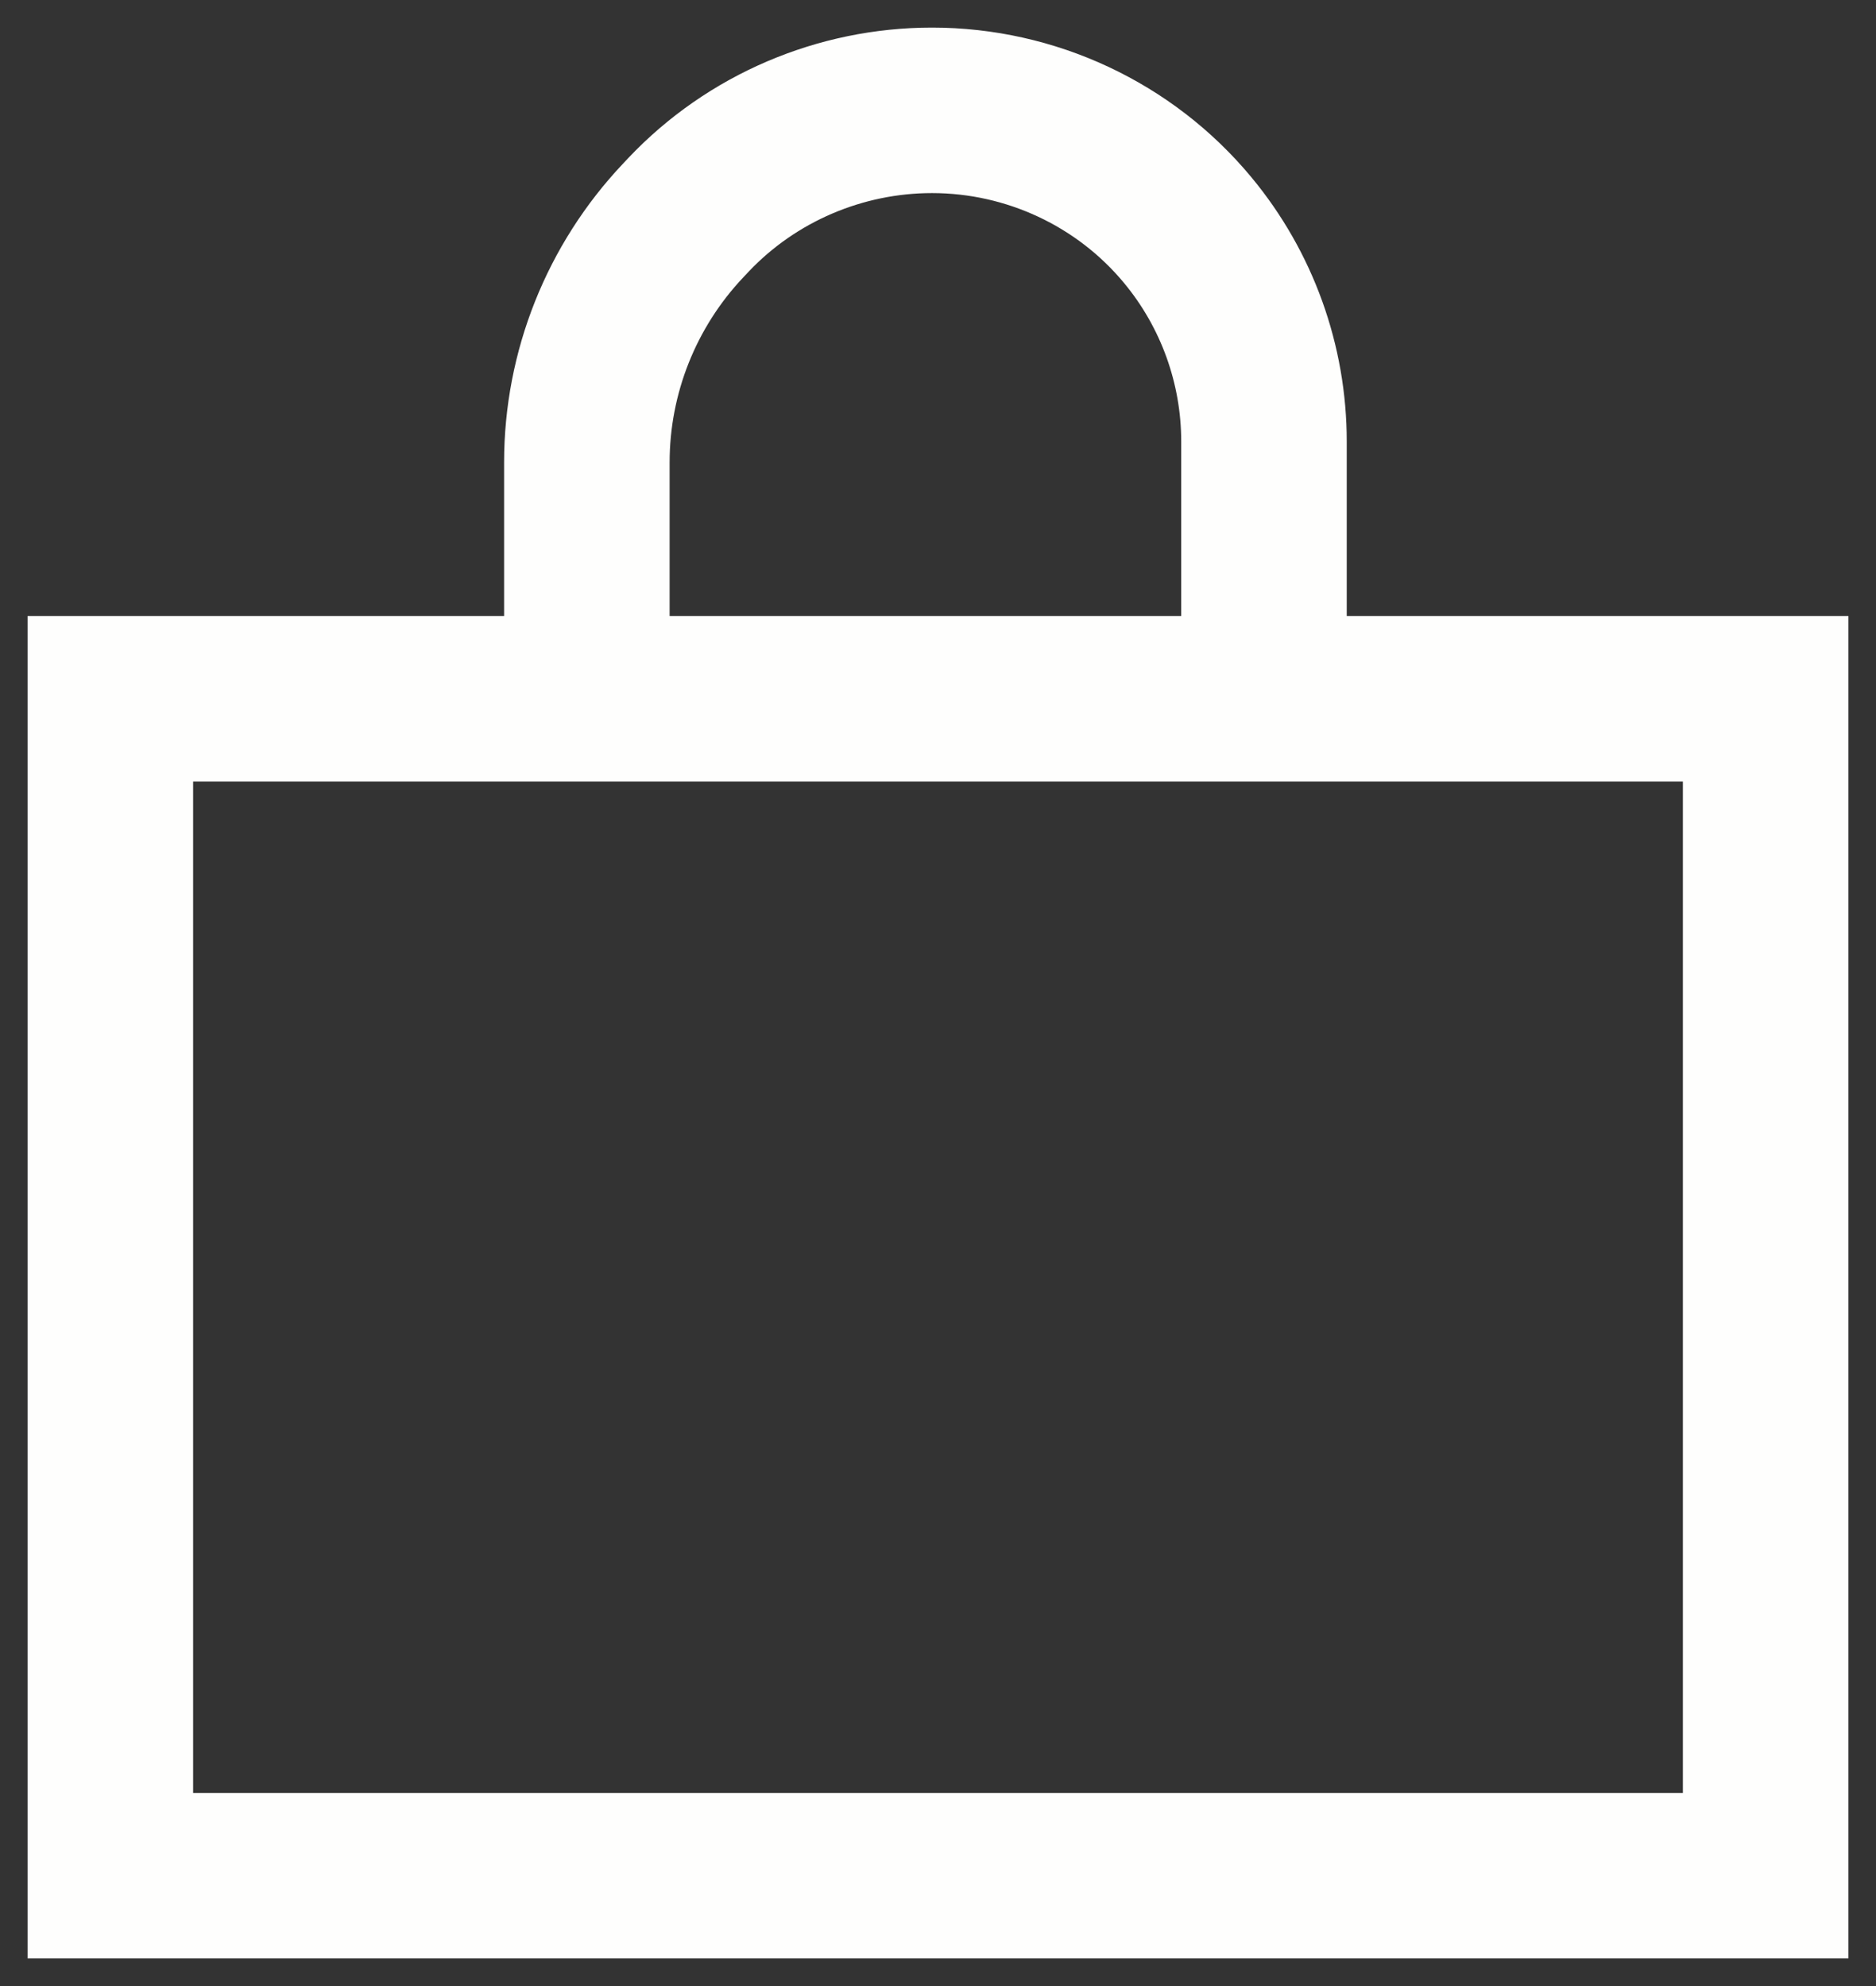
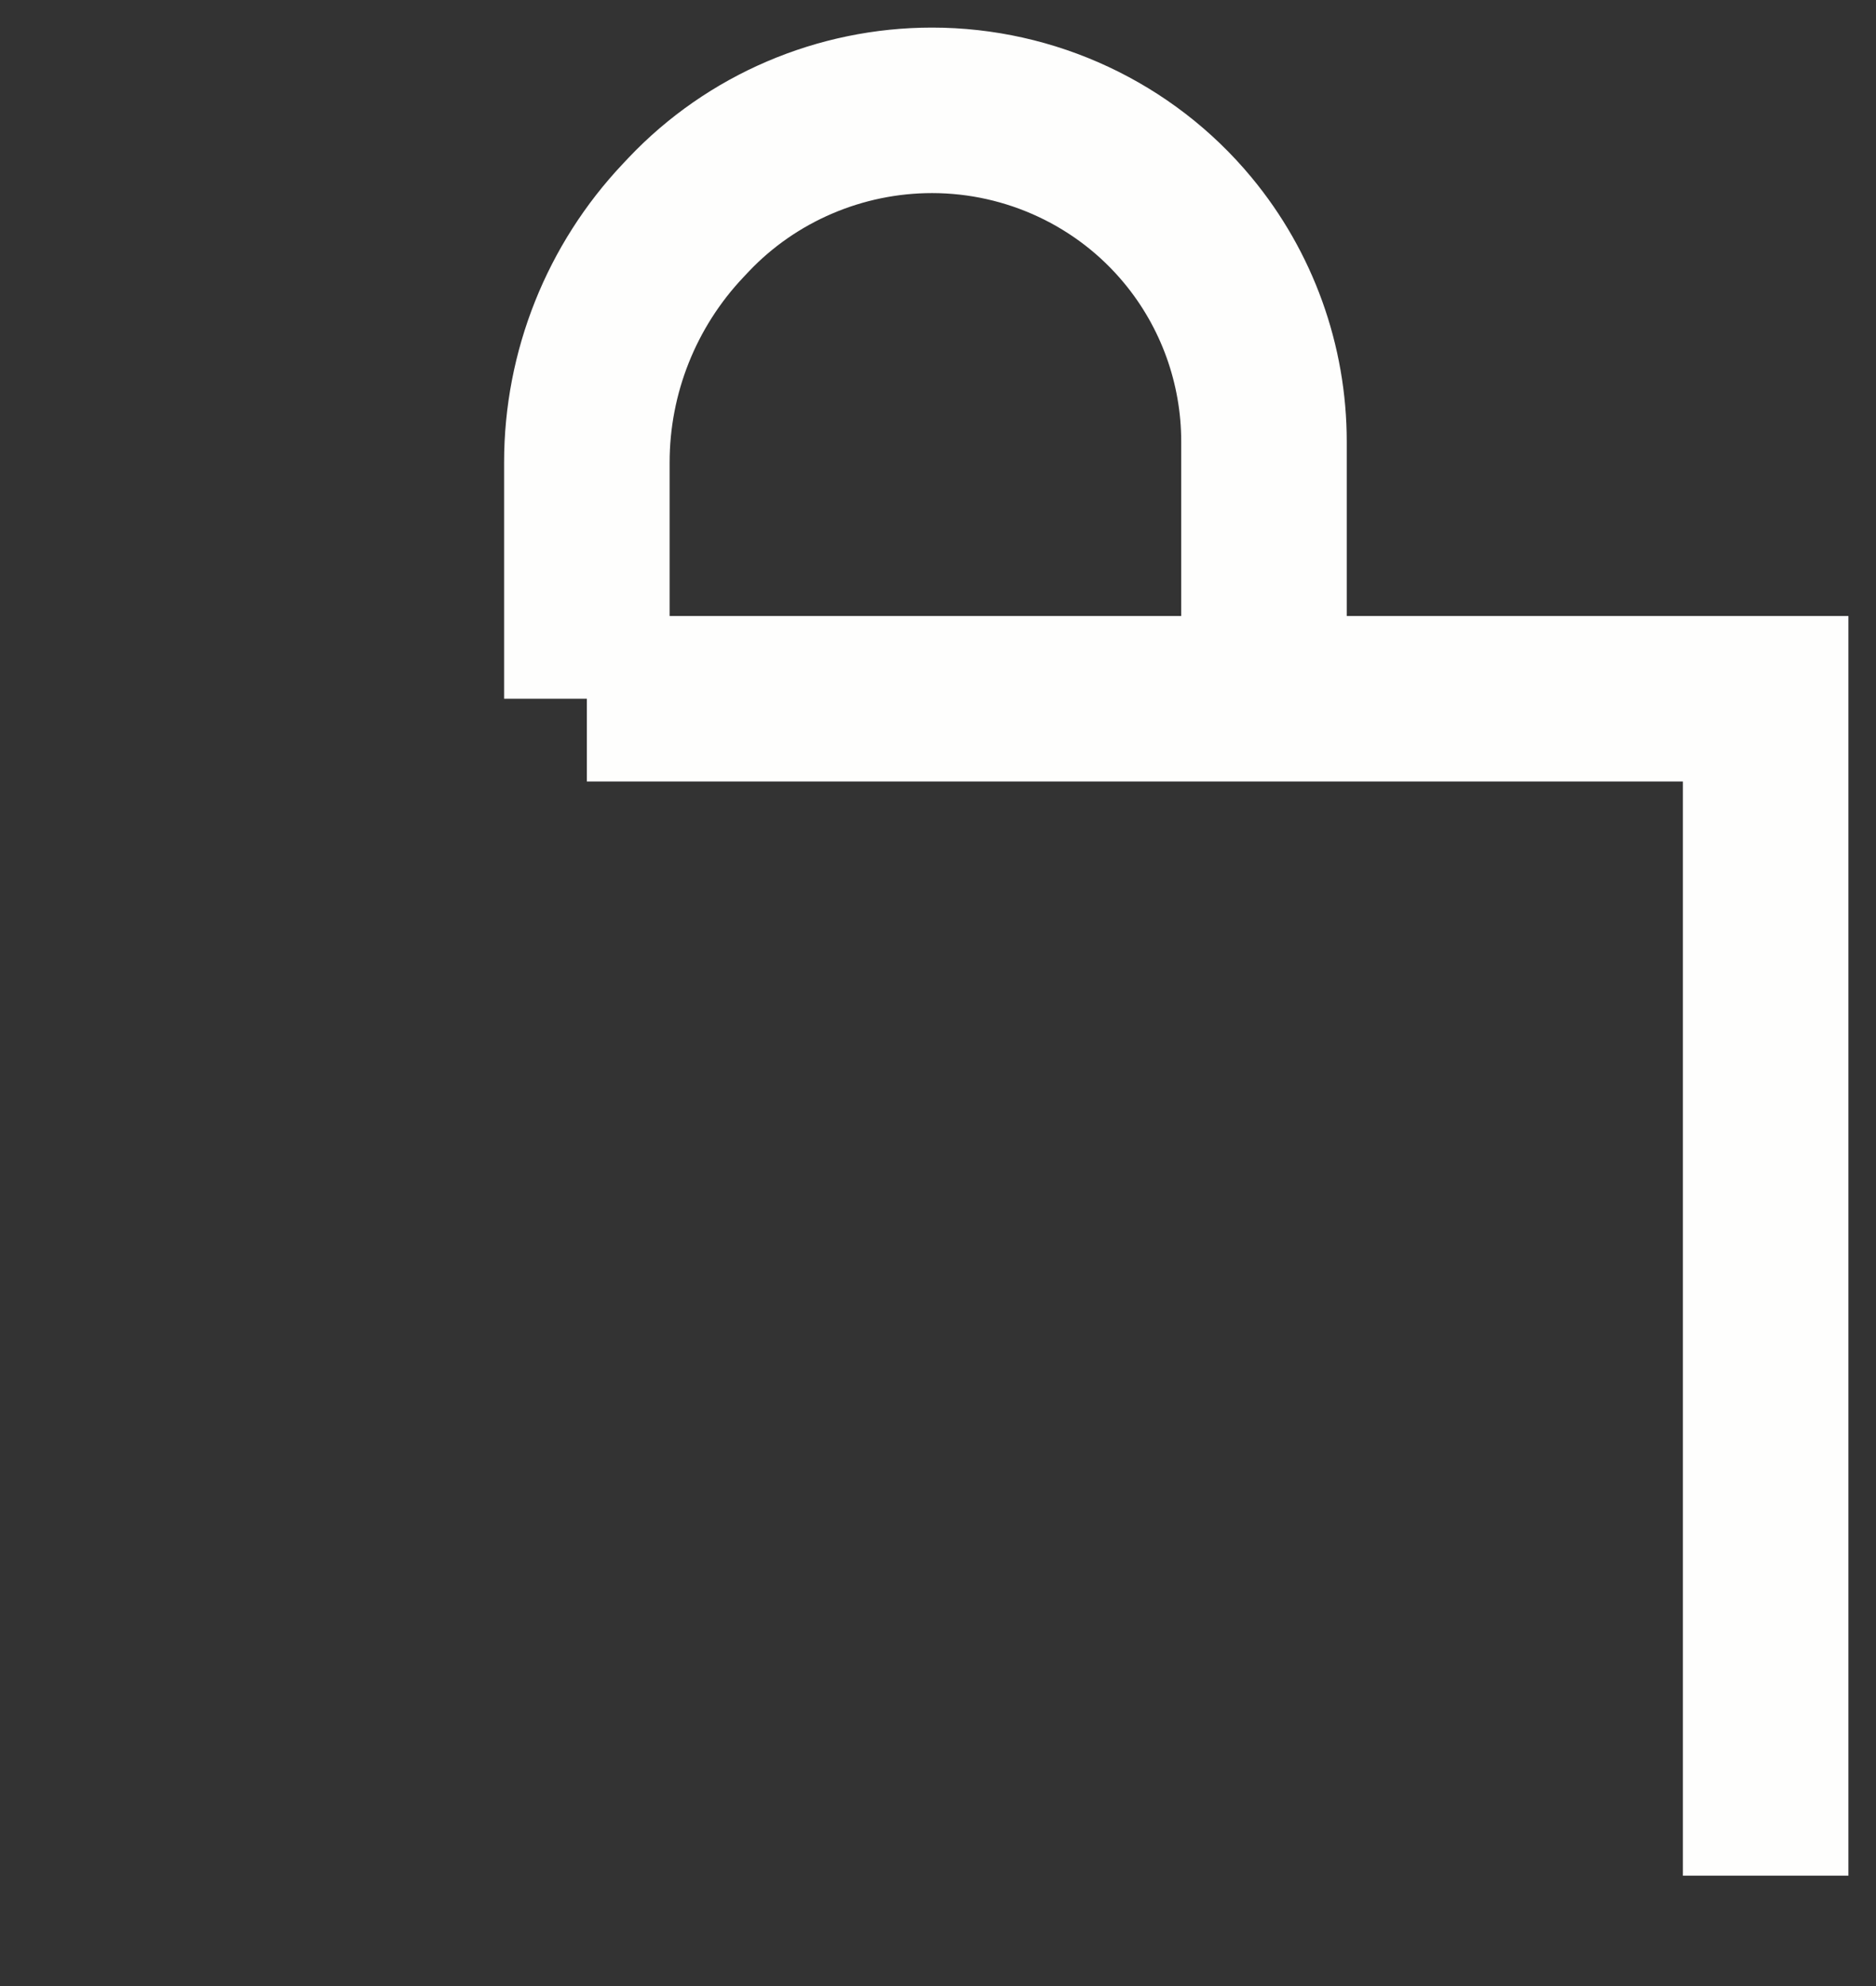
<svg xmlns="http://www.w3.org/2000/svg" width="17" height="18" viewBox="0 0 17 18" fill="none">
  <rect x="0" y="0" width="17" height="18" fill="#333333" stroke="none" />
-   <path d="M11.454 6.333H16V17H1V6.333H5.318M11.454 6.333V4.002C11.454 3.303 11.21 2.625 10.764 2.087V2.087C10.194 1.398 9.34 1 8.446 1V1C7.614 1 6.812 1.342 6.24 1.946L6.192 1.997C5.631 2.59 5.318 3.375 5.318 4.191V6.333M11.454 6.333H5.318" stroke="#FEFEFD" stroke-width="1.5" />
+   <path d="M11.454 6.333H16V17V6.333H5.318M11.454 6.333V4.002C11.454 3.303 11.21 2.625 10.764 2.087V2.087C10.194 1.398 9.34 1 8.446 1V1C7.614 1 6.812 1.342 6.24 1.946L6.192 1.997C5.631 2.59 5.318 3.375 5.318 4.191V6.333M11.454 6.333H5.318" stroke="#FEFEFD" stroke-width="1.5" />
</svg>